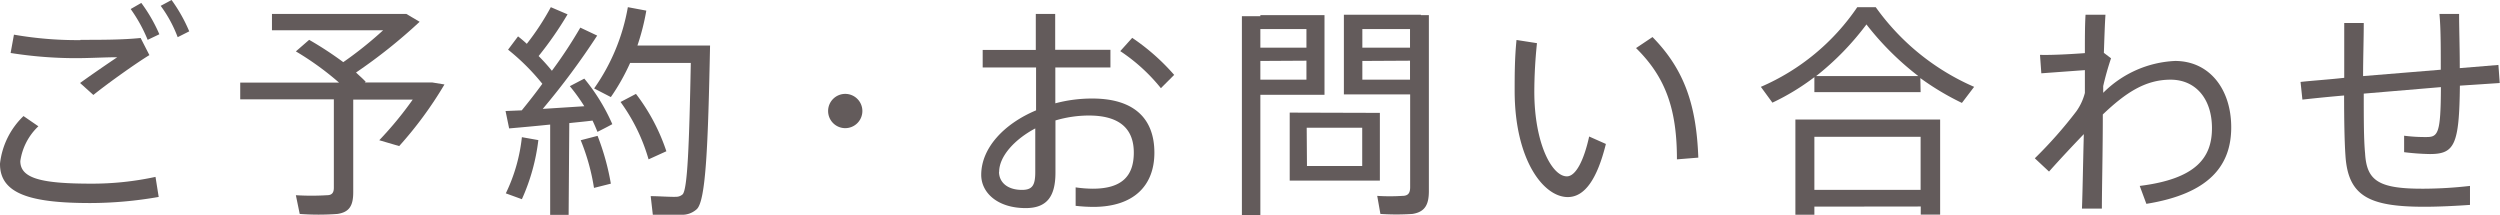
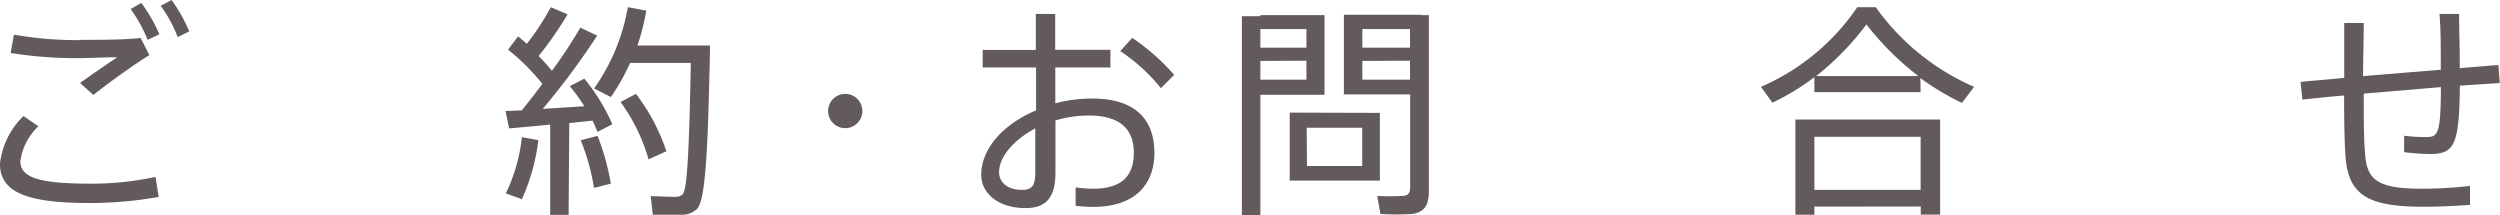
<svg xmlns="http://www.w3.org/2000/svg" viewBox="0 0 188.26 16.19">
  <defs>
    <style>.cls-1{fill:#635b5b;}</style>
  </defs>
  <title>f_tel1</title>
  <g id="レイヤー_2" data-name="レイヤー 2">
    <g id="contents">
      <path class="cls-1" d="M0,12.32A5.87,5.87,0,0,1,1.77,8.74l1.12.77a4.48,4.48,0,0,0-1.36,2.62c0,1.31,1.6,1.7,5.35,1.7a22.45,22.45,0,0,0,4.83-.51l.24,1.51a30.07,30.07,0,0,1-5.15.46c-4.52,0-6.8-.7-6.8-2.94ZM6.07,3c1.61,0,3.16,0,4.52-.14l.66,1.29c-.9.54-3.09,2.09-4.22,3l-1-.9c.87-.63,2.14-1.5,2.8-1.94-.9,0-2.07.07-3.13.07a31.53,31.53,0,0,1-4.9-.39l.25-1.38a27.66,27.66,0,0,0,5,.41ZM10.64.22A11.84,11.84,0,0,1,12,2.58L11.12,3A11.25,11.25,0,0,0,9.84.68ZM12.92,0a11.78,11.78,0,0,1,1.33,2.36l-.87.44A9.68,9.68,0,0,0,12.1.44Z" />
-       <path class="cls-1" d="M26.6,14.48c0,1-.29,1.5-1.19,1.63a19,19,0,0,1-2.84,0l-.29-1.41a19.11,19.11,0,0,0,2.35,0c.39,0,.51-.22.51-.56V7.48H18.09V6.22h7.44a22.1,22.1,0,0,0-3.25-2.35l1-.87a26,26,0,0,1,2.57,1.68,28.73,28.73,0,0,0,3-2.4H20.48V1.05H30.6l1,.59a39.8,39.8,0,0,1-4.79,3.82c.25.24.51.46.73.7l-.07.05h5.08l.92.15A29,29,0,0,1,30.06,11l-1.5-.44a27,27,0,0,0,2.52-3.06H26.6Z" />
      <path class="cls-1" d="M42.82,16.18H41.43V9.38c-1.16.12-2.28.22-3.09.29l-.27-1.31,1.22-.05c.53-.65,1.05-1.31,1.55-2a16.72,16.72,0,0,0-2.58-2.57l.75-1q.36.28.66.56A19.3,19.3,0,0,0,41.48.54l1.26.54a26.59,26.59,0,0,1-2.18,3.14,14.35,14.35,0,0,1,1,1.11,34.79,34.79,0,0,0,2.14-3.25l1.27.6a55.59,55.59,0,0,1-4.1,5.52L44,8a13.52,13.52,0,0,0-1.09-1.51L44,5.92a14.44,14.44,0,0,1,2.11,3.43c-.46.25-.8.42-1.12.58-.1-.25-.22-.54-.37-.85-.53.07-1.12.12-1.75.19Zm-2.28-5.63A15.13,15.13,0,0,1,39.3,15l-1.21-.44a12.82,12.82,0,0,0,1.21-4.23ZM45,10.23a18.51,18.51,0,0,1,1,3.6l-1.27.32a16,16,0,0,0-1-3.59Zm7.72-6.8h.75c-.15,7.45-.31,11.68-1,12.32a1.62,1.62,0,0,1-1.19.42c-.49,0-1.51,0-2.12,0L49,14.77c.56,0,1.5.07,1.92.05a.73.73,0,0,0,.49-.19c.36-.41.49-3.67.61-9.89H47.45A15.83,15.83,0,0,1,46,7.31l-1.26-.65A15.12,15.12,0,0,0,47.28.54L48.67.8A17.18,17.18,0,0,1,48,3.43h4.73ZM47.89,7.07a14.73,14.73,0,0,1,2.29,4.32L48.84,12a13.8,13.8,0,0,0-2.11-4.32Z" />
      <path class="cls-1" d="M63.63,9.65a1.29,1.29,0,1,1,1.31-1.29,1.29,1.29,0,0,1-1.31,1.29Z" />
      <path class="cls-1" d="M78,3.76V1.05h1.46v2.7h4.16V5.08H79.47v2.7a10.7,10.7,0,0,1,2.79-.36c3.11,0,4.67,1.48,4.67,4.08,0,2.43-1.5,4.08-4.61,4.08A12.39,12.39,0,0,1,81,15.5l0-1.39a9.24,9.24,0,0,0,1.29.1c2.24,0,3.09-1,3.09-2.72S84.39,8.7,82,8.7a8.86,8.86,0,0,0-2.52.37V13c0,1.8-.65,2.67-2.24,2.67-2.14,0-3.35-1.17-3.35-2.5,0-2,1.68-3.83,4.13-4.86V5.08H74V3.76Zm-2.77,9.18c0,.75.59,1.36,1.73,1.36.8,0,1-.37,1-1.36V9.67C76.36,10.52,75.24,11.8,75.24,12.94ZM88.42,5.64l-1,1a13.45,13.45,0,0,0-3.06-2.79l.9-1A16.19,16.19,0,0,1,88.42,5.64Z" />
      <path class="cls-1" d="M94.91,1.14h4.83v6H94.91v9.08H93.52v-15h1.39Zm3.47,2.45V2.19H94.91V3.59Zm-3.47,1V6h3.47V4.57Zm9,3.91V13.6H97.12V8.48Zm-5.49,4h4.16V9.62H98.4ZM107,1.14h.6V14.38c0,1-.27,1.58-1.24,1.73a18.19,18.19,0,0,1-2.41,0l-.24-1.36a14.91,14.91,0,0,0,1.9,0c.46,0,.58-.25.58-.66V7.11H101.2v-6H107Zm-.82,2.45V2.19h-3.59V3.59Zm-3.59,1V6h3.59V4.57Z" />
-       <path class="cls-1" d="M115.74,3.25a36,36,0,0,0-.2,3.64c0,3.91,1.33,6.39,2.45,6.39.68,0,1.29-1.22,1.68-3l1.26.56c-.65,2.62-1.58,4-2.87,4-1.85,0-4-2.84-4-8,0-1.14,0-2.45.14-3.83Zm8.7-.46c2.48,2.52,3.31,5.27,3.45,9.08l-1.61.13c0-3.74-.83-6.17-3.08-8.38Z" />
      <path class="cls-1" d="M144.63,6.94h-8V5.81a17.58,17.58,0,0,1-3.16,1.92l-.87-1.19a16.81,16.81,0,0,0,7.26-6h1.39a17.81,17.81,0,0,0,7.41,6l-.92,1.21a20,20,0,0,1-3.13-1.87Zm-8,8.62v.61H135.2V9h10.9v7.16h-1.46v-.61Zm8-1.26v-4h-8v4Zm-.17-8.57a21.64,21.64,0,0,1-3.91-3.89,20.69,20.69,0,0,1-3.79,3.89Z" />
-       <path class="cls-1" d="M157,4c0-1.12,0-2.12.05-2.89h1.5c-.05.73-.08,1.73-.12,2.87l.54.41a21.68,21.68,0,0,0-.59,2.09l0,.51a8.16,8.16,0,0,1,5.41-2.4c2.58,0,4.23,2.11,4.23,5s-1.67,5-6.39,5.76L161.13,14c4.28-.53,5.44-2.16,5.44-4.35S165.36,6,163.45,6s-3.4,1-5.1,2.62c0,2.82-.07,5.57-.07,7.09h-1.5c.05-1.31.08-3.38.14-5.61-.75.78-1.75,1.84-2.62,2.82l-1.07-1a32.86,32.86,0,0,0,3.13-3.54A4.19,4.19,0,0,0,157,7l0-1.72-3.28.24-.1-1.39C154.44,4.16,155.92,4.08,157,4Z" />
      <path class="cls-1" d="M176.53,5.86V1.73H178c0,1.27-.05,2.65-.05,4l5.85-.48V4.88c0-1.36,0-2.77-.1-3.83h1.48c0,1.05.05,2.46.05,3.83v.25l2.91-.24.1,1.36-3,.2c-.05,4.44-.39,5.15-2.26,5.15a18,18,0,0,1-1.94-.14V10.22a12.27,12.27,0,0,0,1.67.1c.88,0,1.09-.24,1.1-3.76L178,7.05c0,1.85,0,3.48.1,4.49.12,2.07,1,2.69,4.45,2.67A31.43,31.43,0,0,0,186,14l0,1.43c-1,.07-2.33.14-3.43.14-4.18,0-5.76-.8-5.95-3.88-.07-1-.1-2.62-.1-4.5-1.16.1-2.23.21-3.14.31l-.14-1.33C174.13,6.07,175.27,6,176.53,5.86Z" />
    </g>
  </g>
</svg>